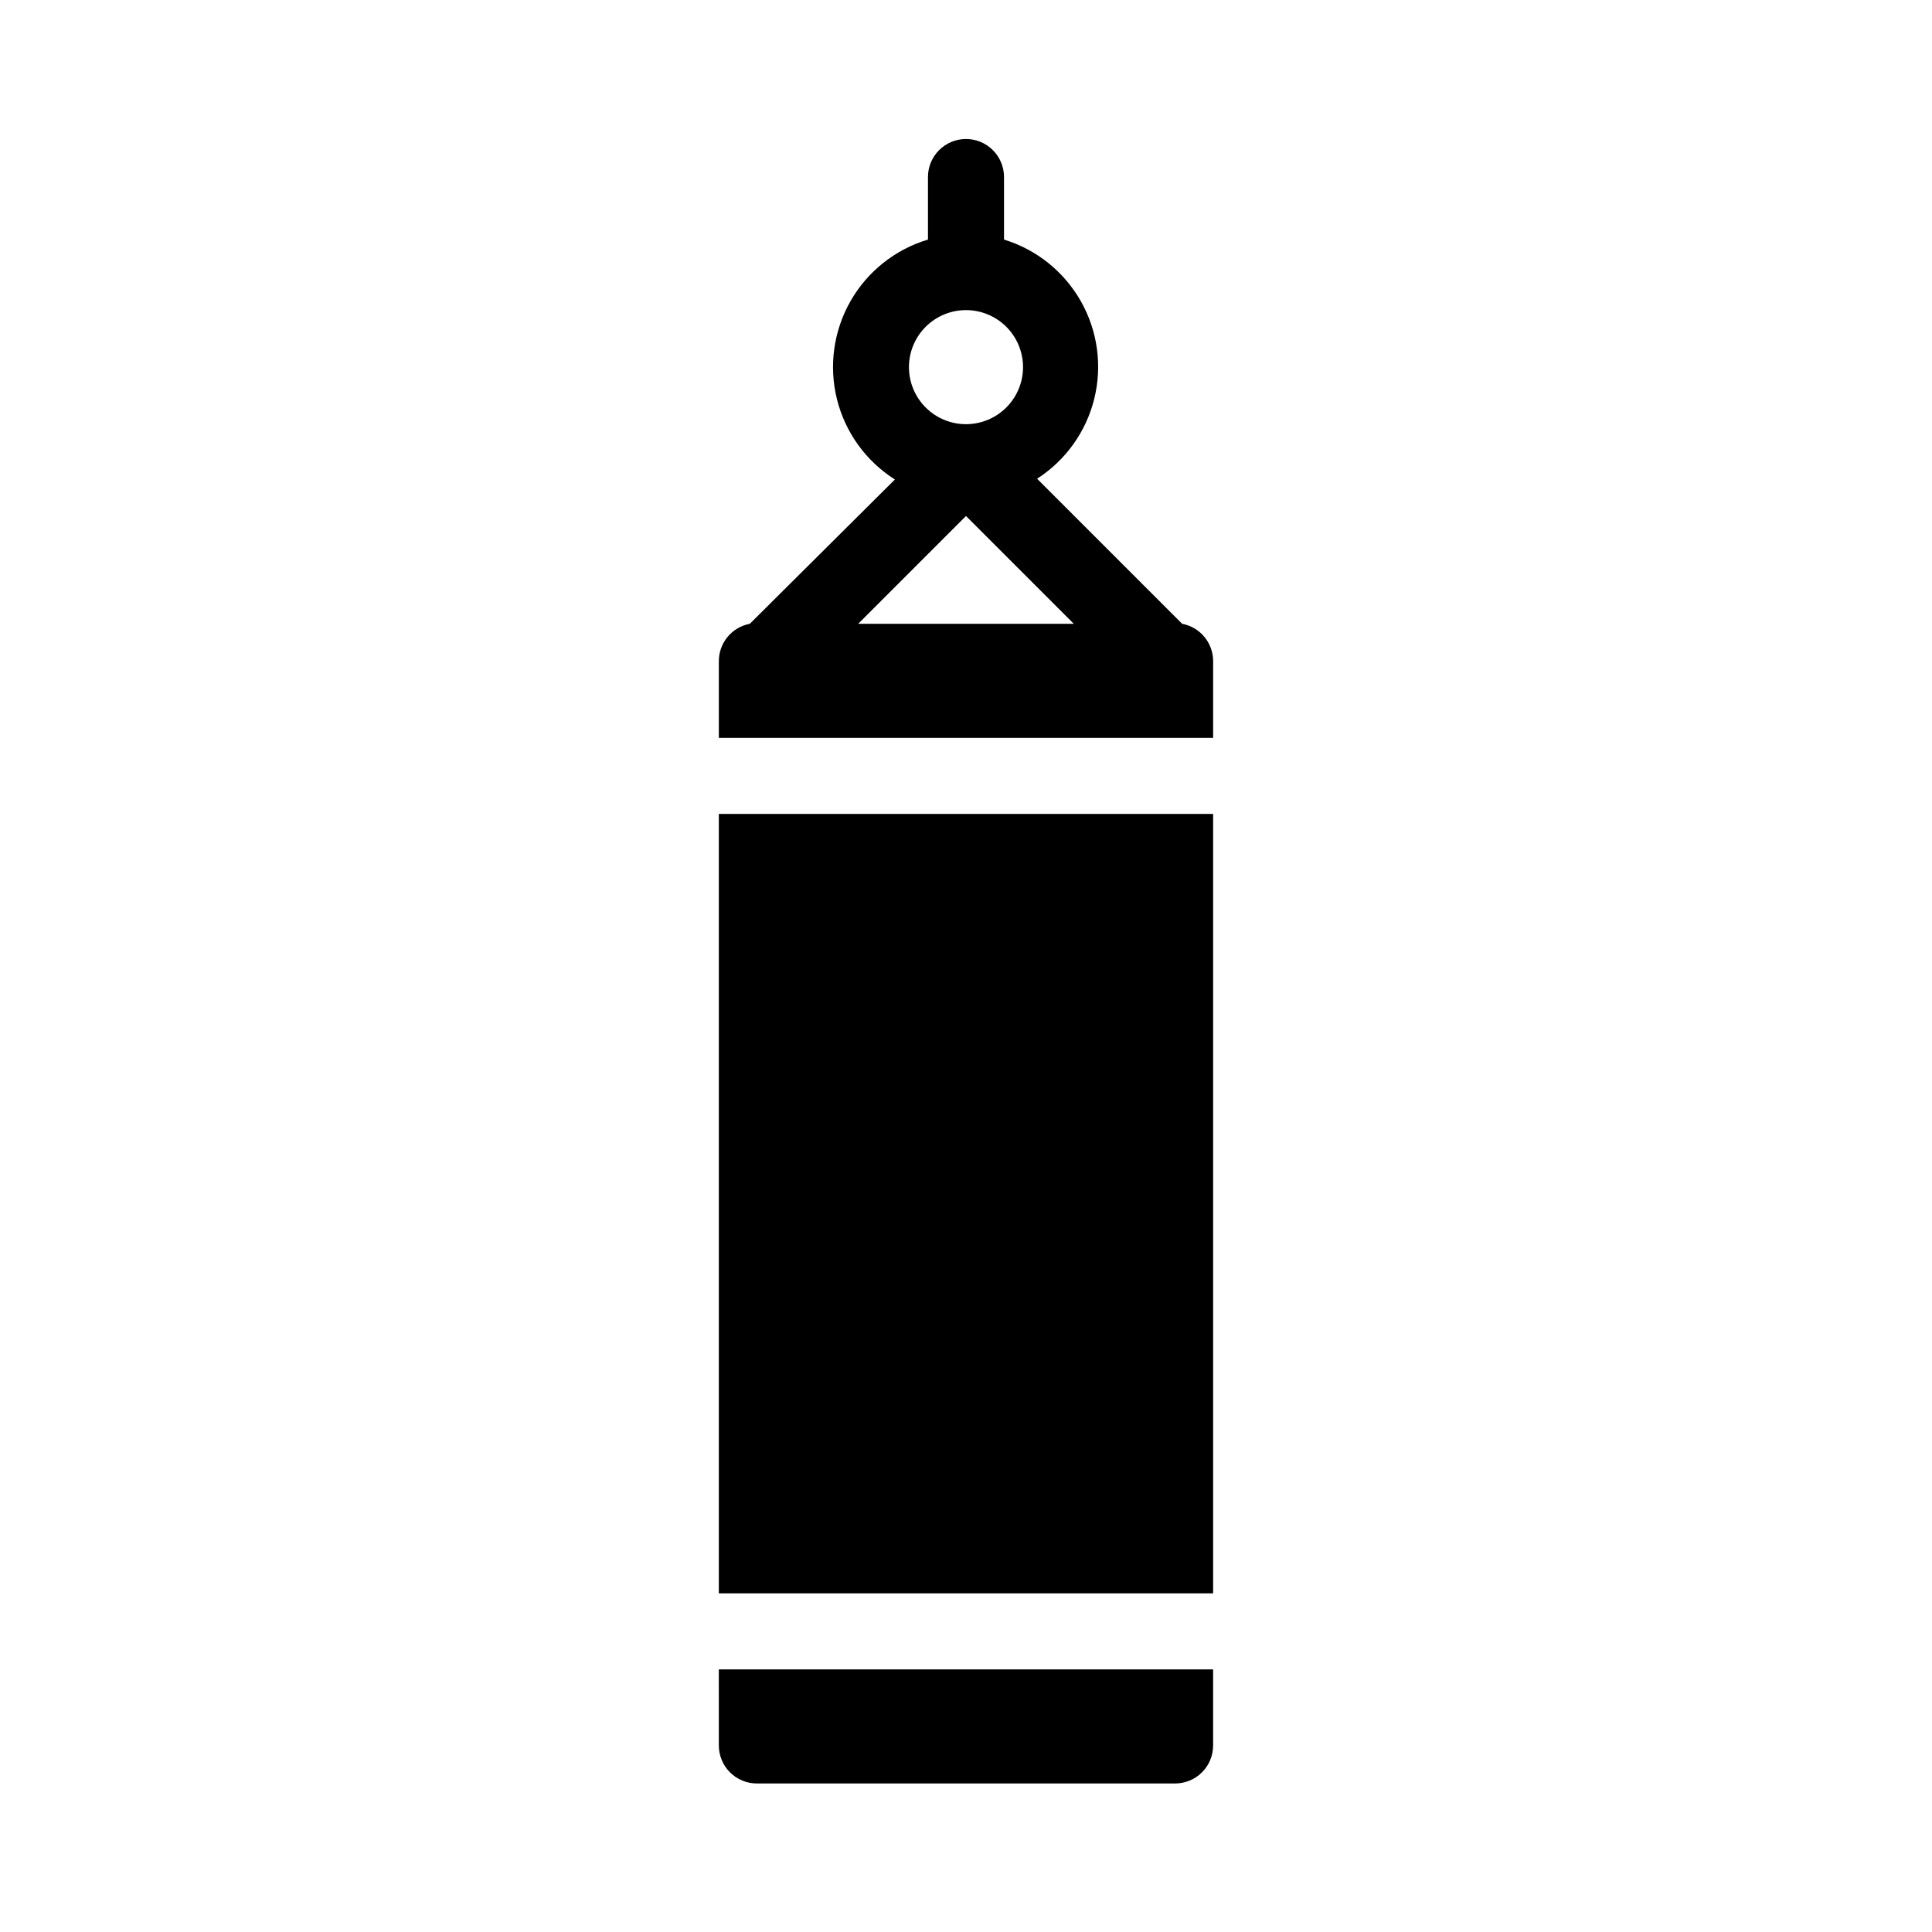
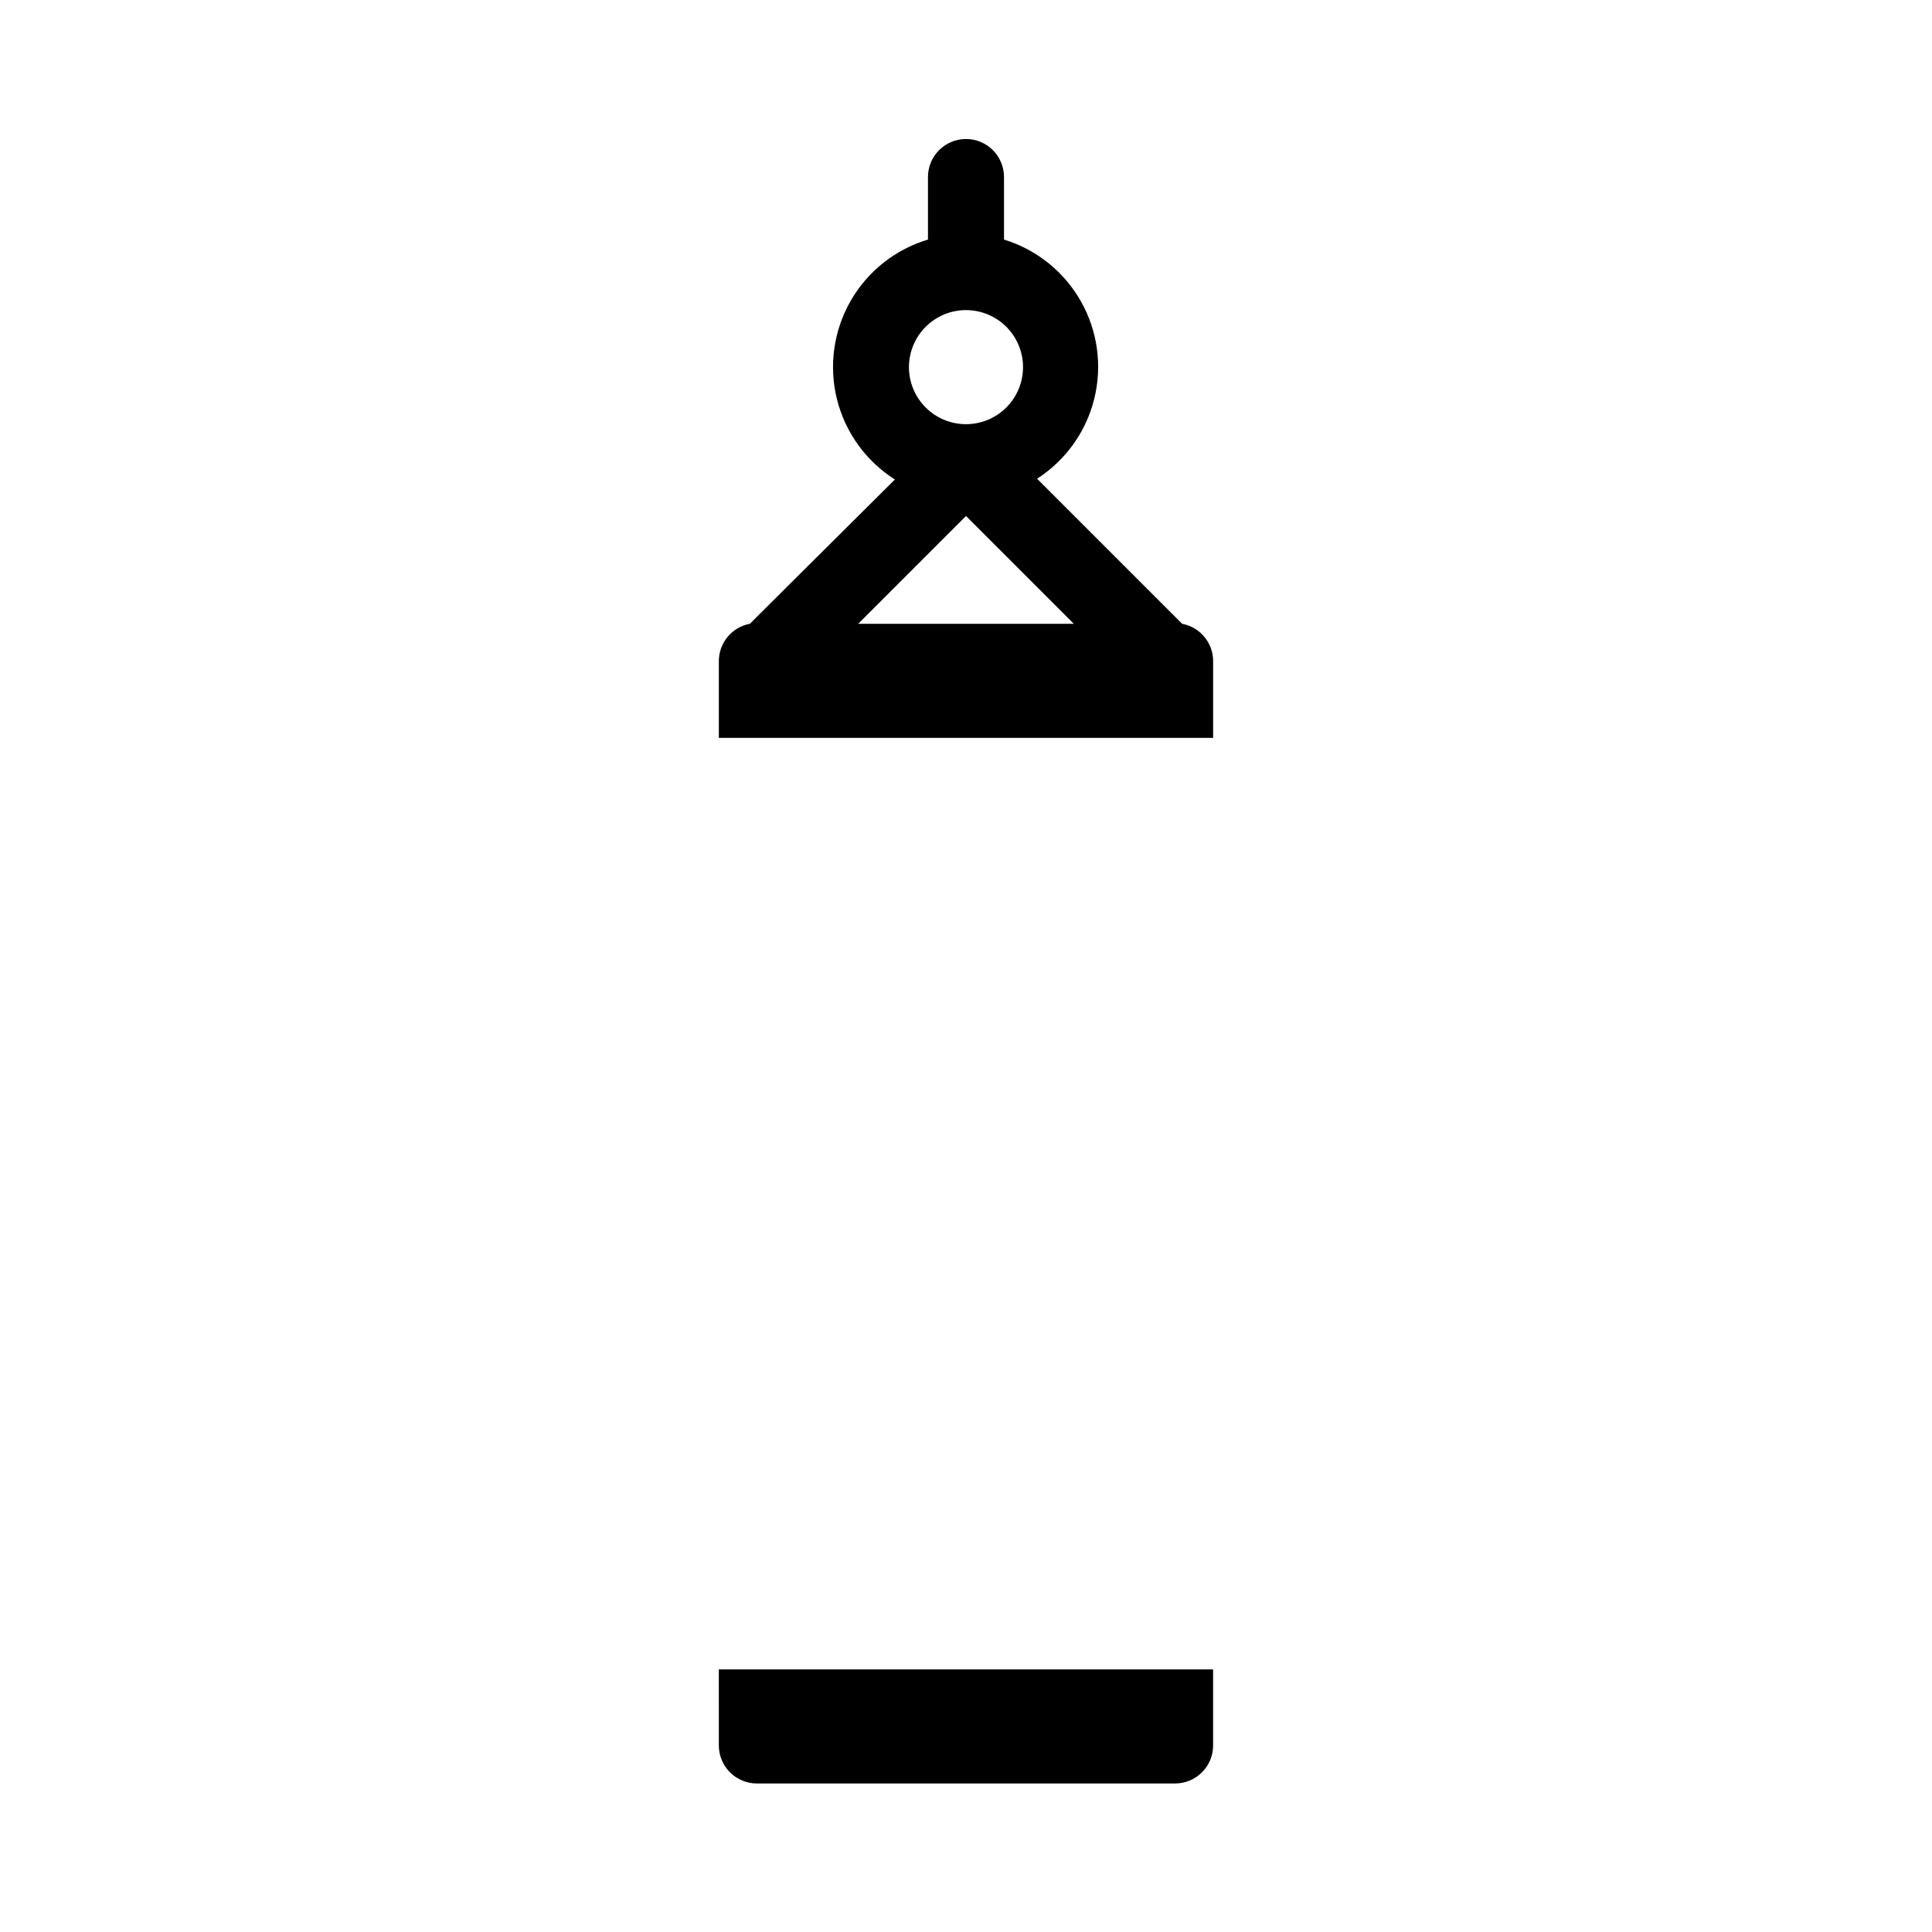
<svg xmlns="http://www.w3.org/2000/svg" fill="#000000" width="800px" height="800px" version="1.1" viewBox="144 144 512 512">
  <g>
    <path d="m334.5 606.56c0 2.676 1.062 5.238 2.949 7.125 1.891 1.891 4.453 2.953 7.125 2.953h110.84c2.672 0 5.234-1.062 7.125-2.953 1.891-1.887 2.949-4.449 2.949-7.125v-20.152h-130.99z" />
    <path d="m457.28 309.31-38.441-38.441c7.582-4.879 13.004-12.473 15.16-21.227 2.156-8.75 0.875-17.996-3.574-25.836s-11.73-13.68-20.352-16.316v-16.574c0-5.566-4.512-10.078-10.074-10.078-5.566 0-10.078 4.512-10.078 10.078v16.574c-8.688 2.598-16.043 8.445-20.535 16.324-4.488 7.879-5.773 17.188-3.582 25.984 2.191 8.801 7.691 16.422 15.352 21.273l-38.441 38.238c-4.828 0.91-8.297 5.164-8.211 10.078v20.152h130.99v-20.152c0.086-4.914-3.383-9.168-8.211-10.078zm-57.281-83.129c4.008 0 7.852 1.594 10.688 4.426 2.832 2.836 4.426 6.68 4.426 10.688 0 4.012-1.594 7.856-4.426 10.688-2.836 2.836-6.68 4.43-10.688 4.43-4.012 0-7.856-1.594-10.688-4.43-2.836-2.832-4.43-6.676-4.43-10.688 0-4.008 1.594-7.852 4.43-10.688 2.832-2.832 6.676-4.426 10.688-4.426zm28.566 83.129h-57.133l28.566-28.566z" />
-     <path d="m334.5 359.7h130.99v206.56h-130.99z" />
  </g>
</svg>